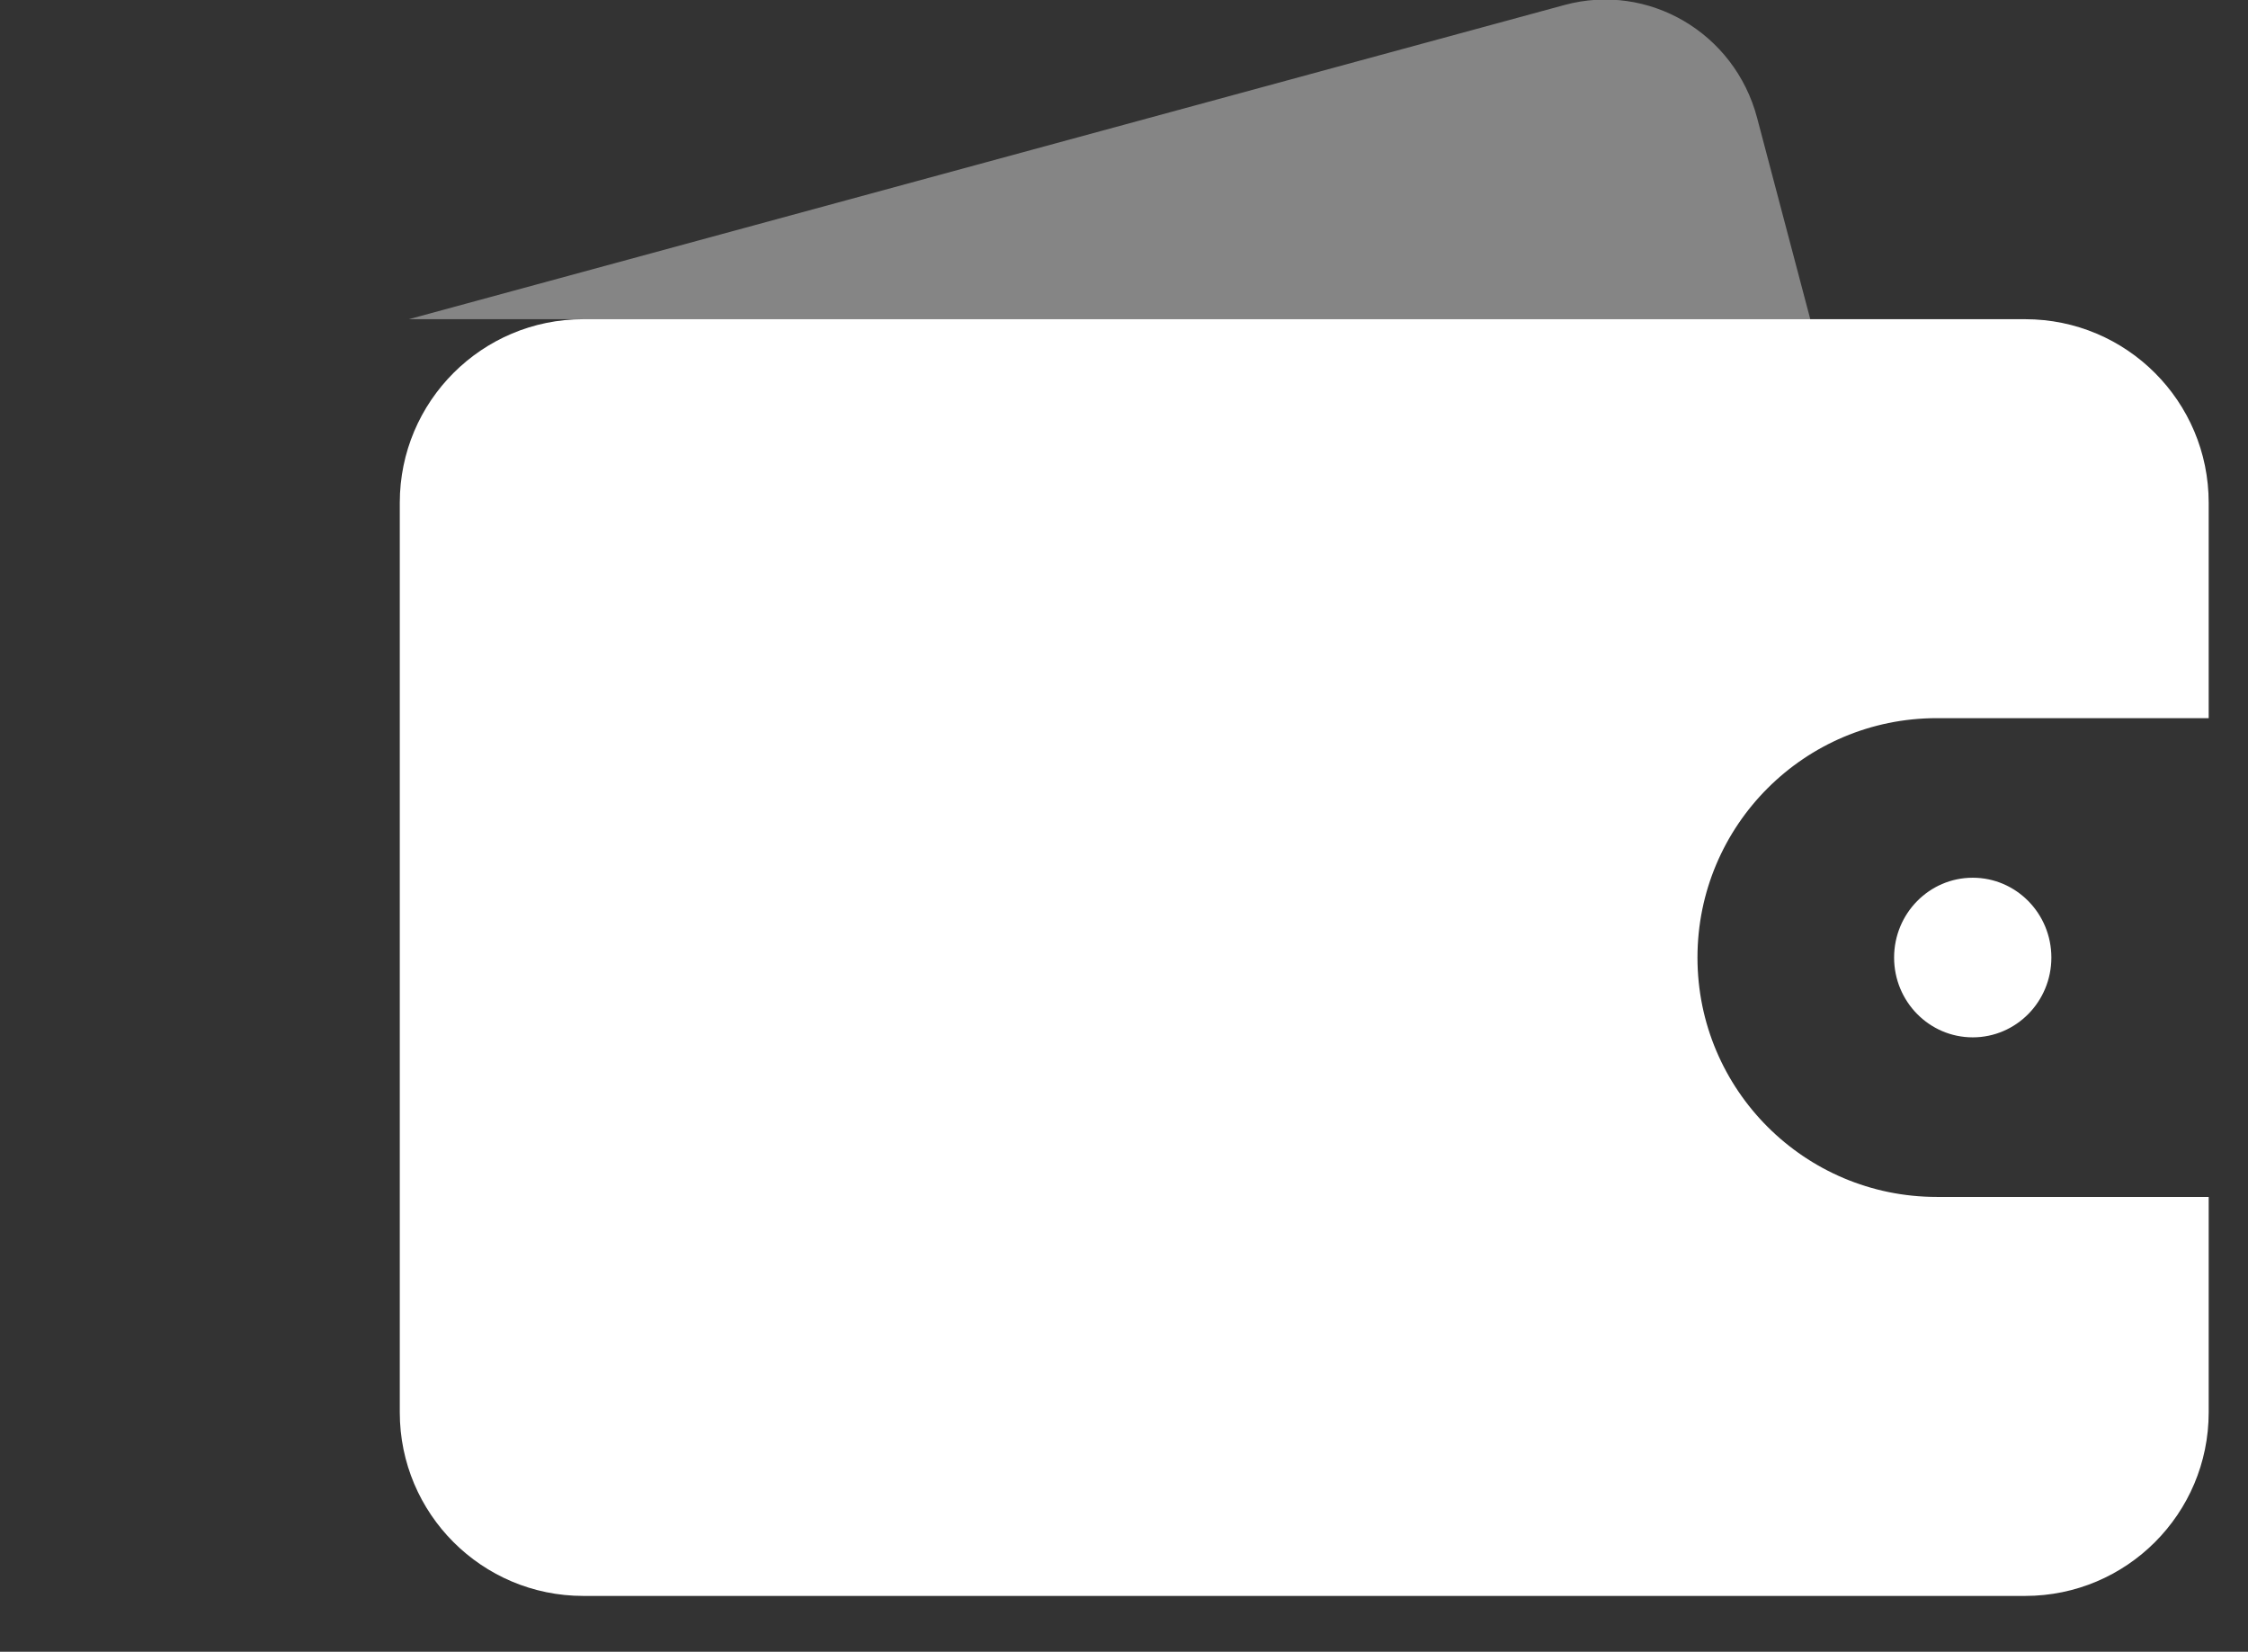
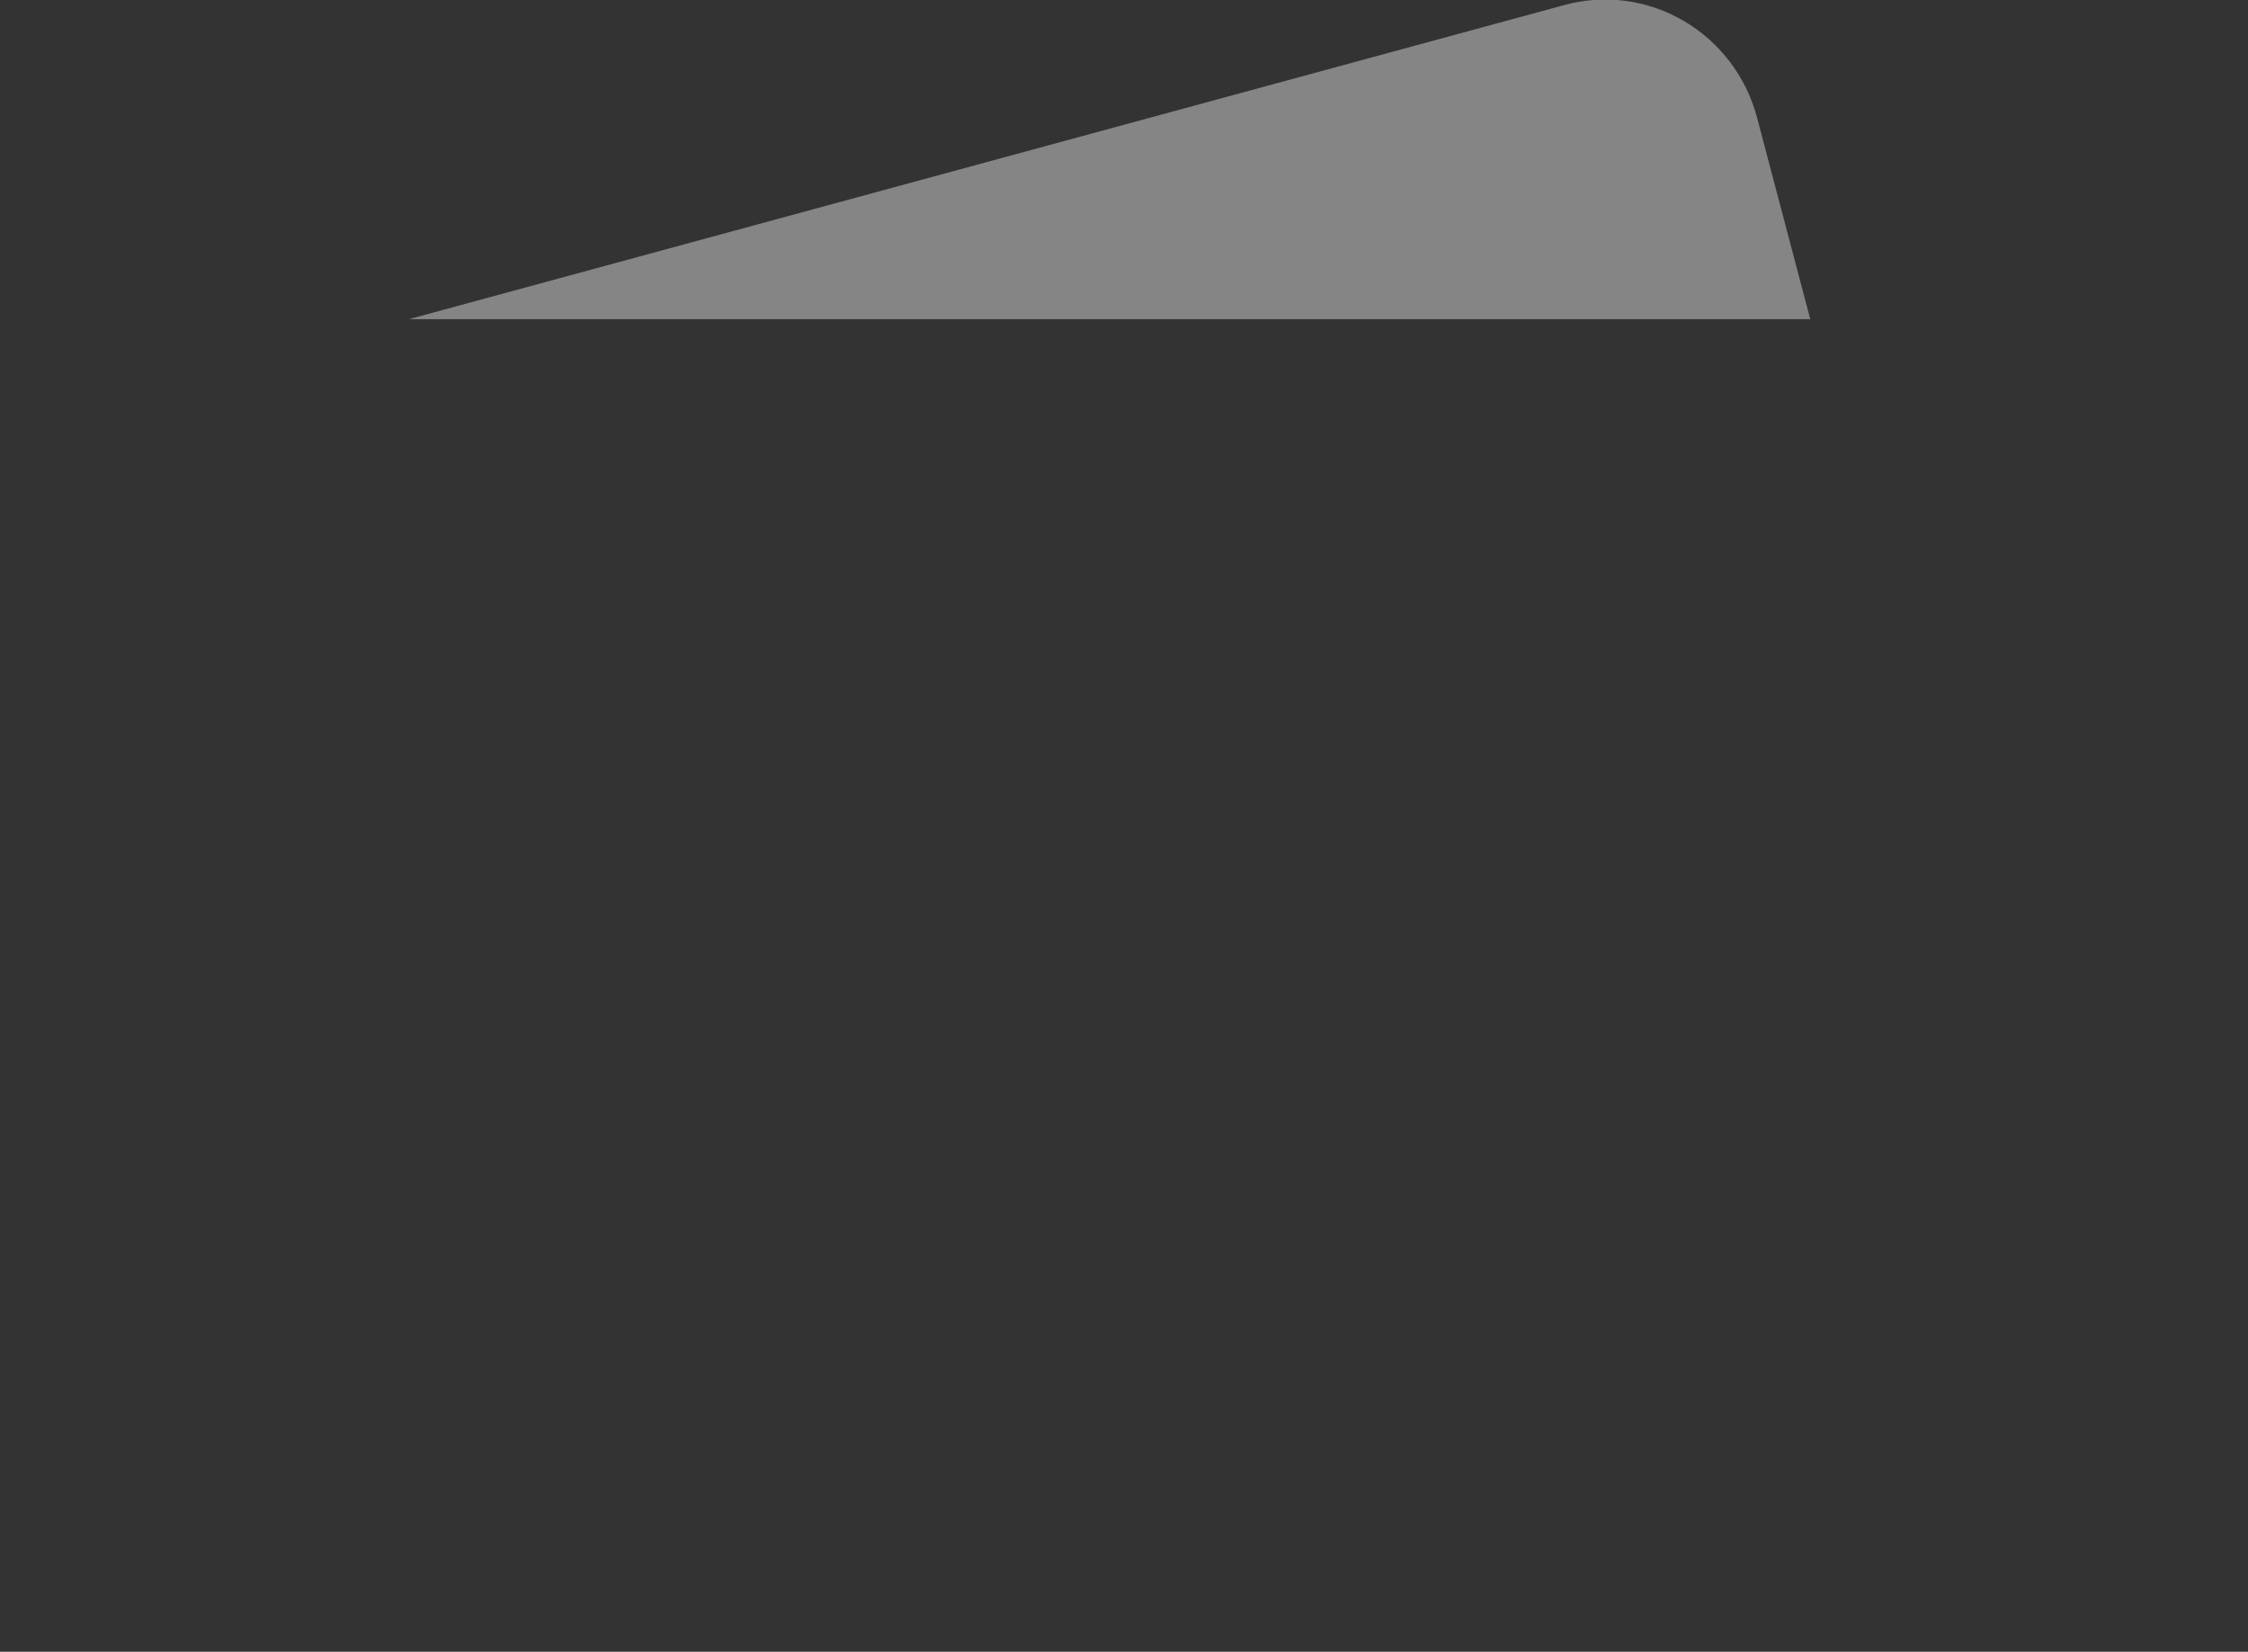
<svg xmlns="http://www.w3.org/2000/svg" width="49px" height="36px">
  <rect width="100%" height="100%" fill="#333333" stroke="none" />
  <path fill-rule="evenodd" opacity="0.4" fill="rgb(255, 255, 255)" d="M8.911,6.957 L34.101,0.109 C35.930,-0.388 37.810,0.713 38.300,2.569 L39.459,6.957 L8.911,6.957 Z" />
-   <path fill-rule="evenodd" fill="rgb(255, 255, 255)" d="M41.286,20.870 C41.286,19.909 42.053,19.130 43.000,19.130 C43.947,19.130 44.714,19.909 44.714,20.870 C44.714,21.830 43.947,22.609 43.000,22.609 C42.053,22.609 41.286,21.830 41.286,20.870 ZM48.143,30.783 C48.143,32.992 46.352,34.783 44.143,34.783 L12.714,34.783 C10.505,34.783 8.714,32.992 8.714,30.783 L8.714,10.957 C8.714,8.747 10.505,6.957 12.714,6.957 L44.143,6.957 C46.352,6.957 48.143,8.747 48.143,10.957 L48.143,15.652 L42.217,15.652 C39.336,15.652 37.000,17.988 37.000,20.870 C37.000,23.751 39.336,26.087 42.217,26.087 L48.143,26.087 L48.143,30.783 Z" />
</svg>